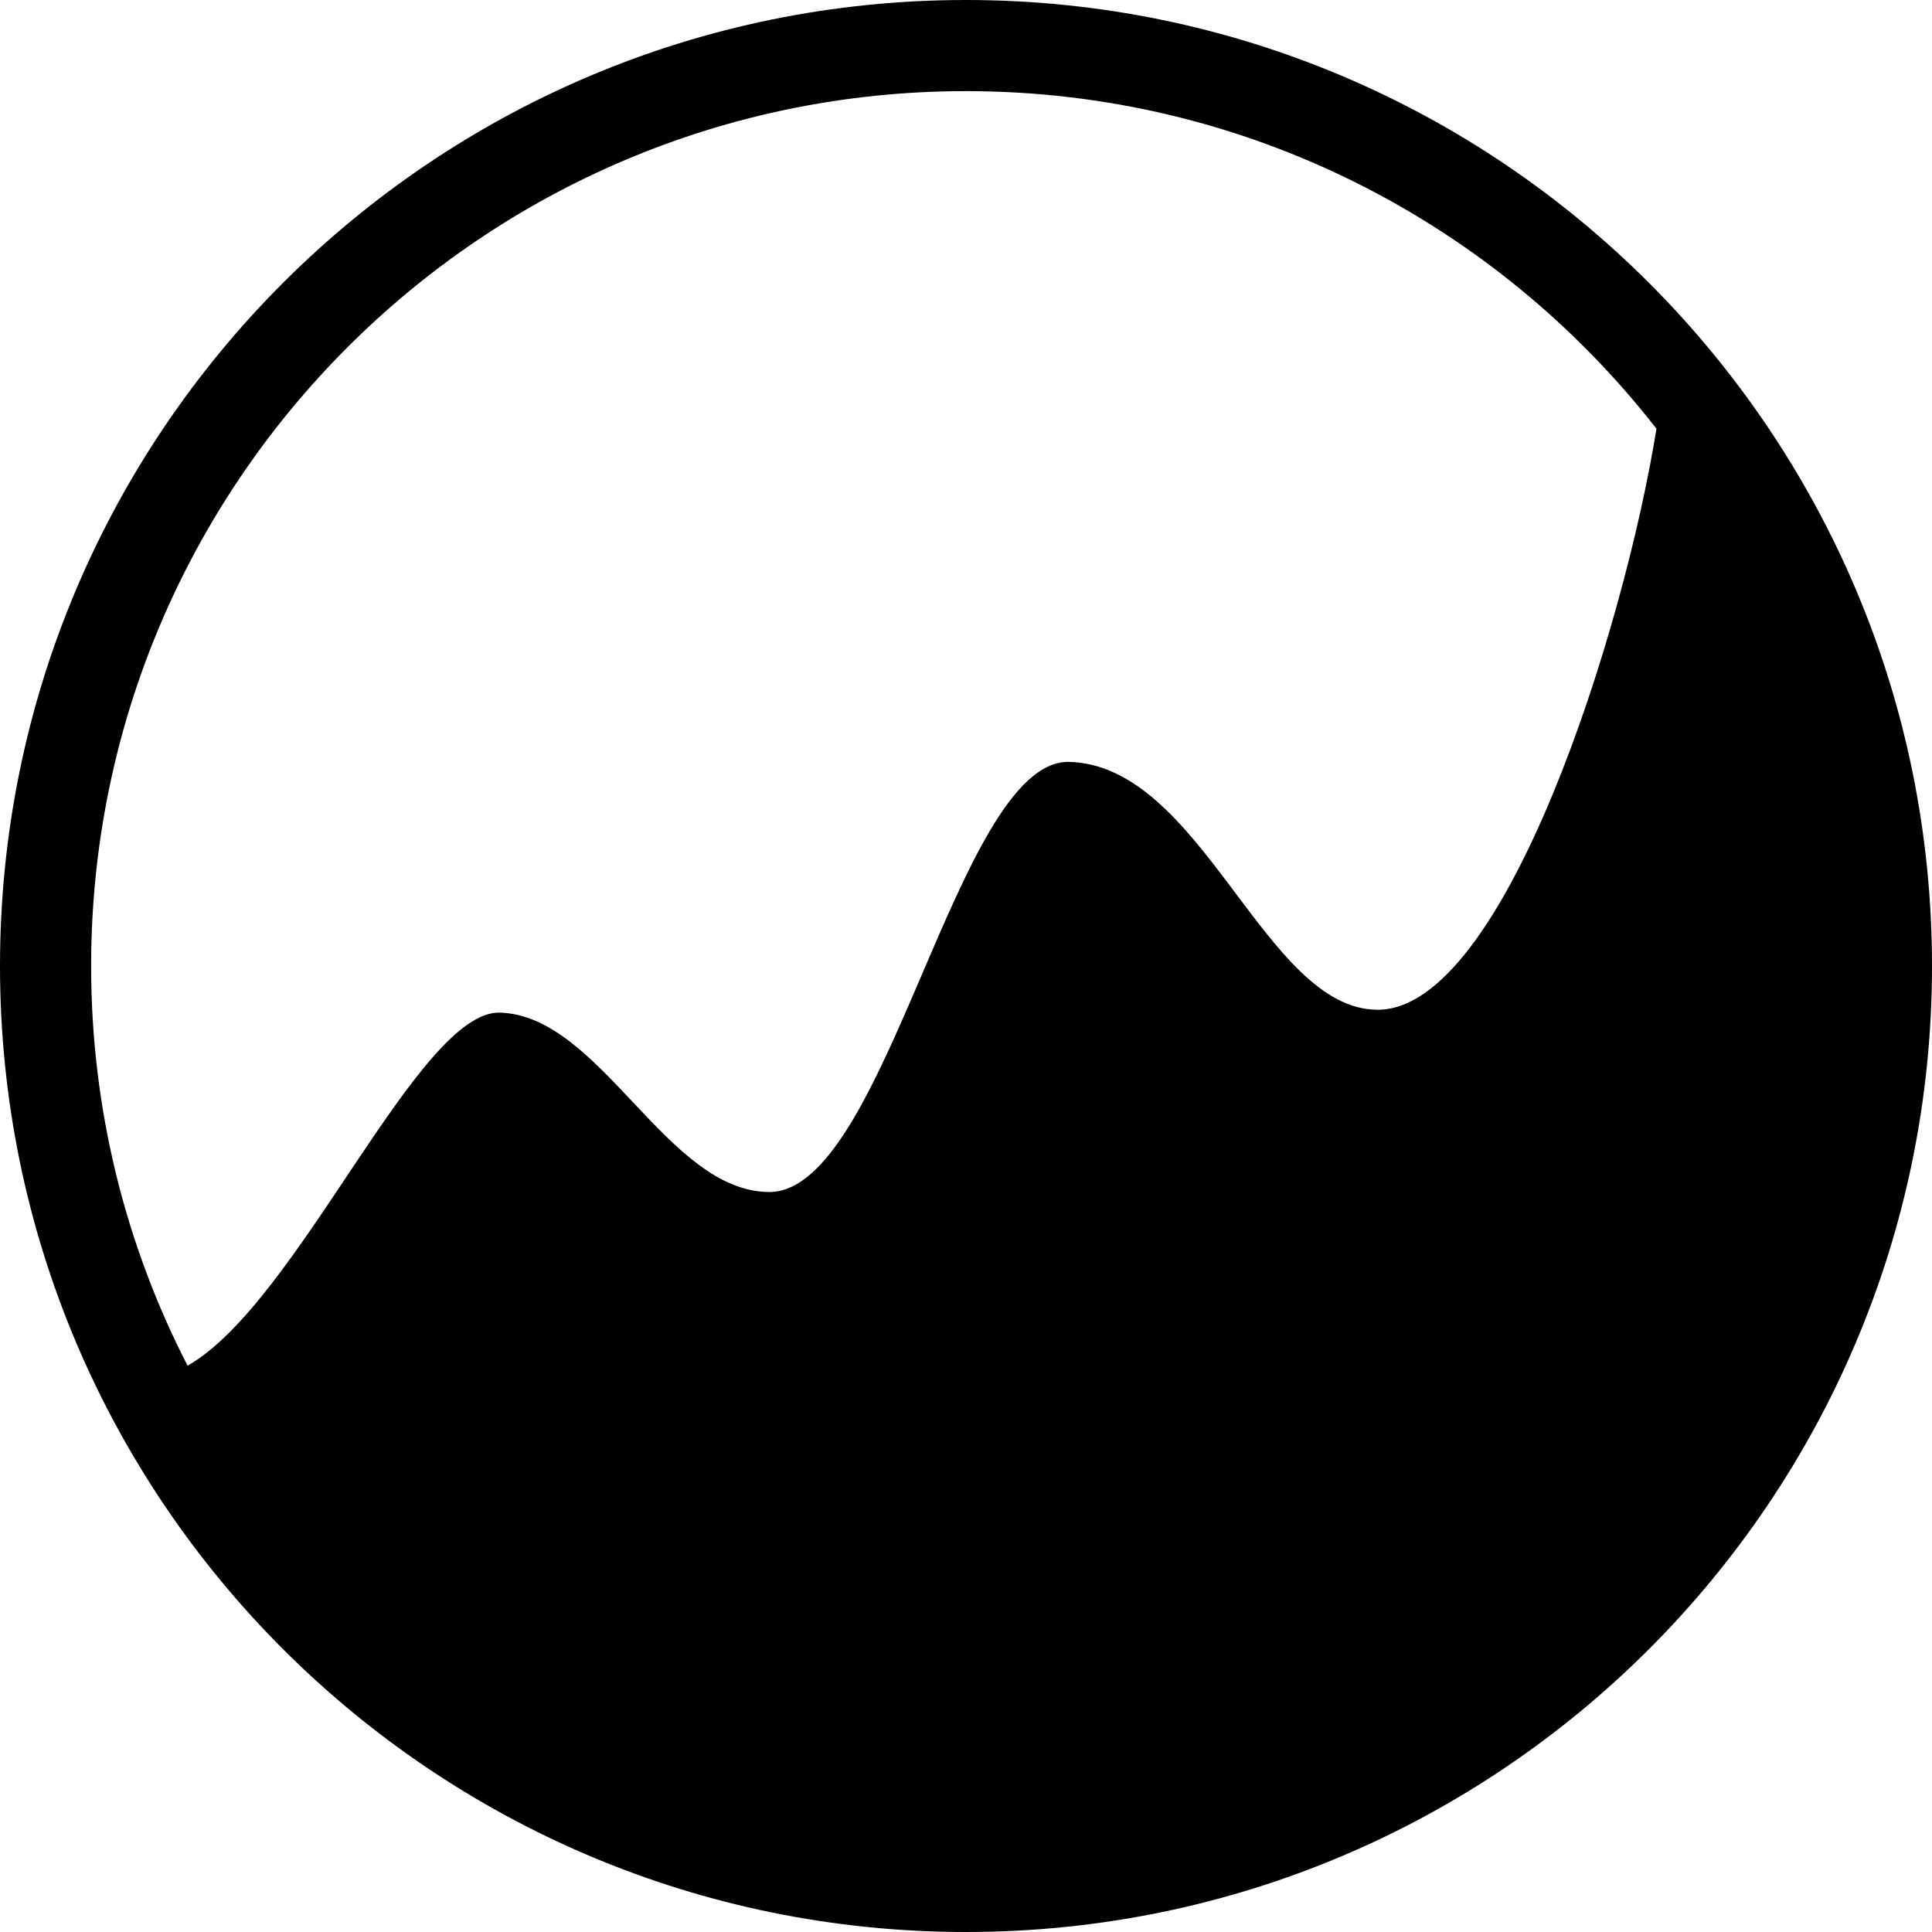
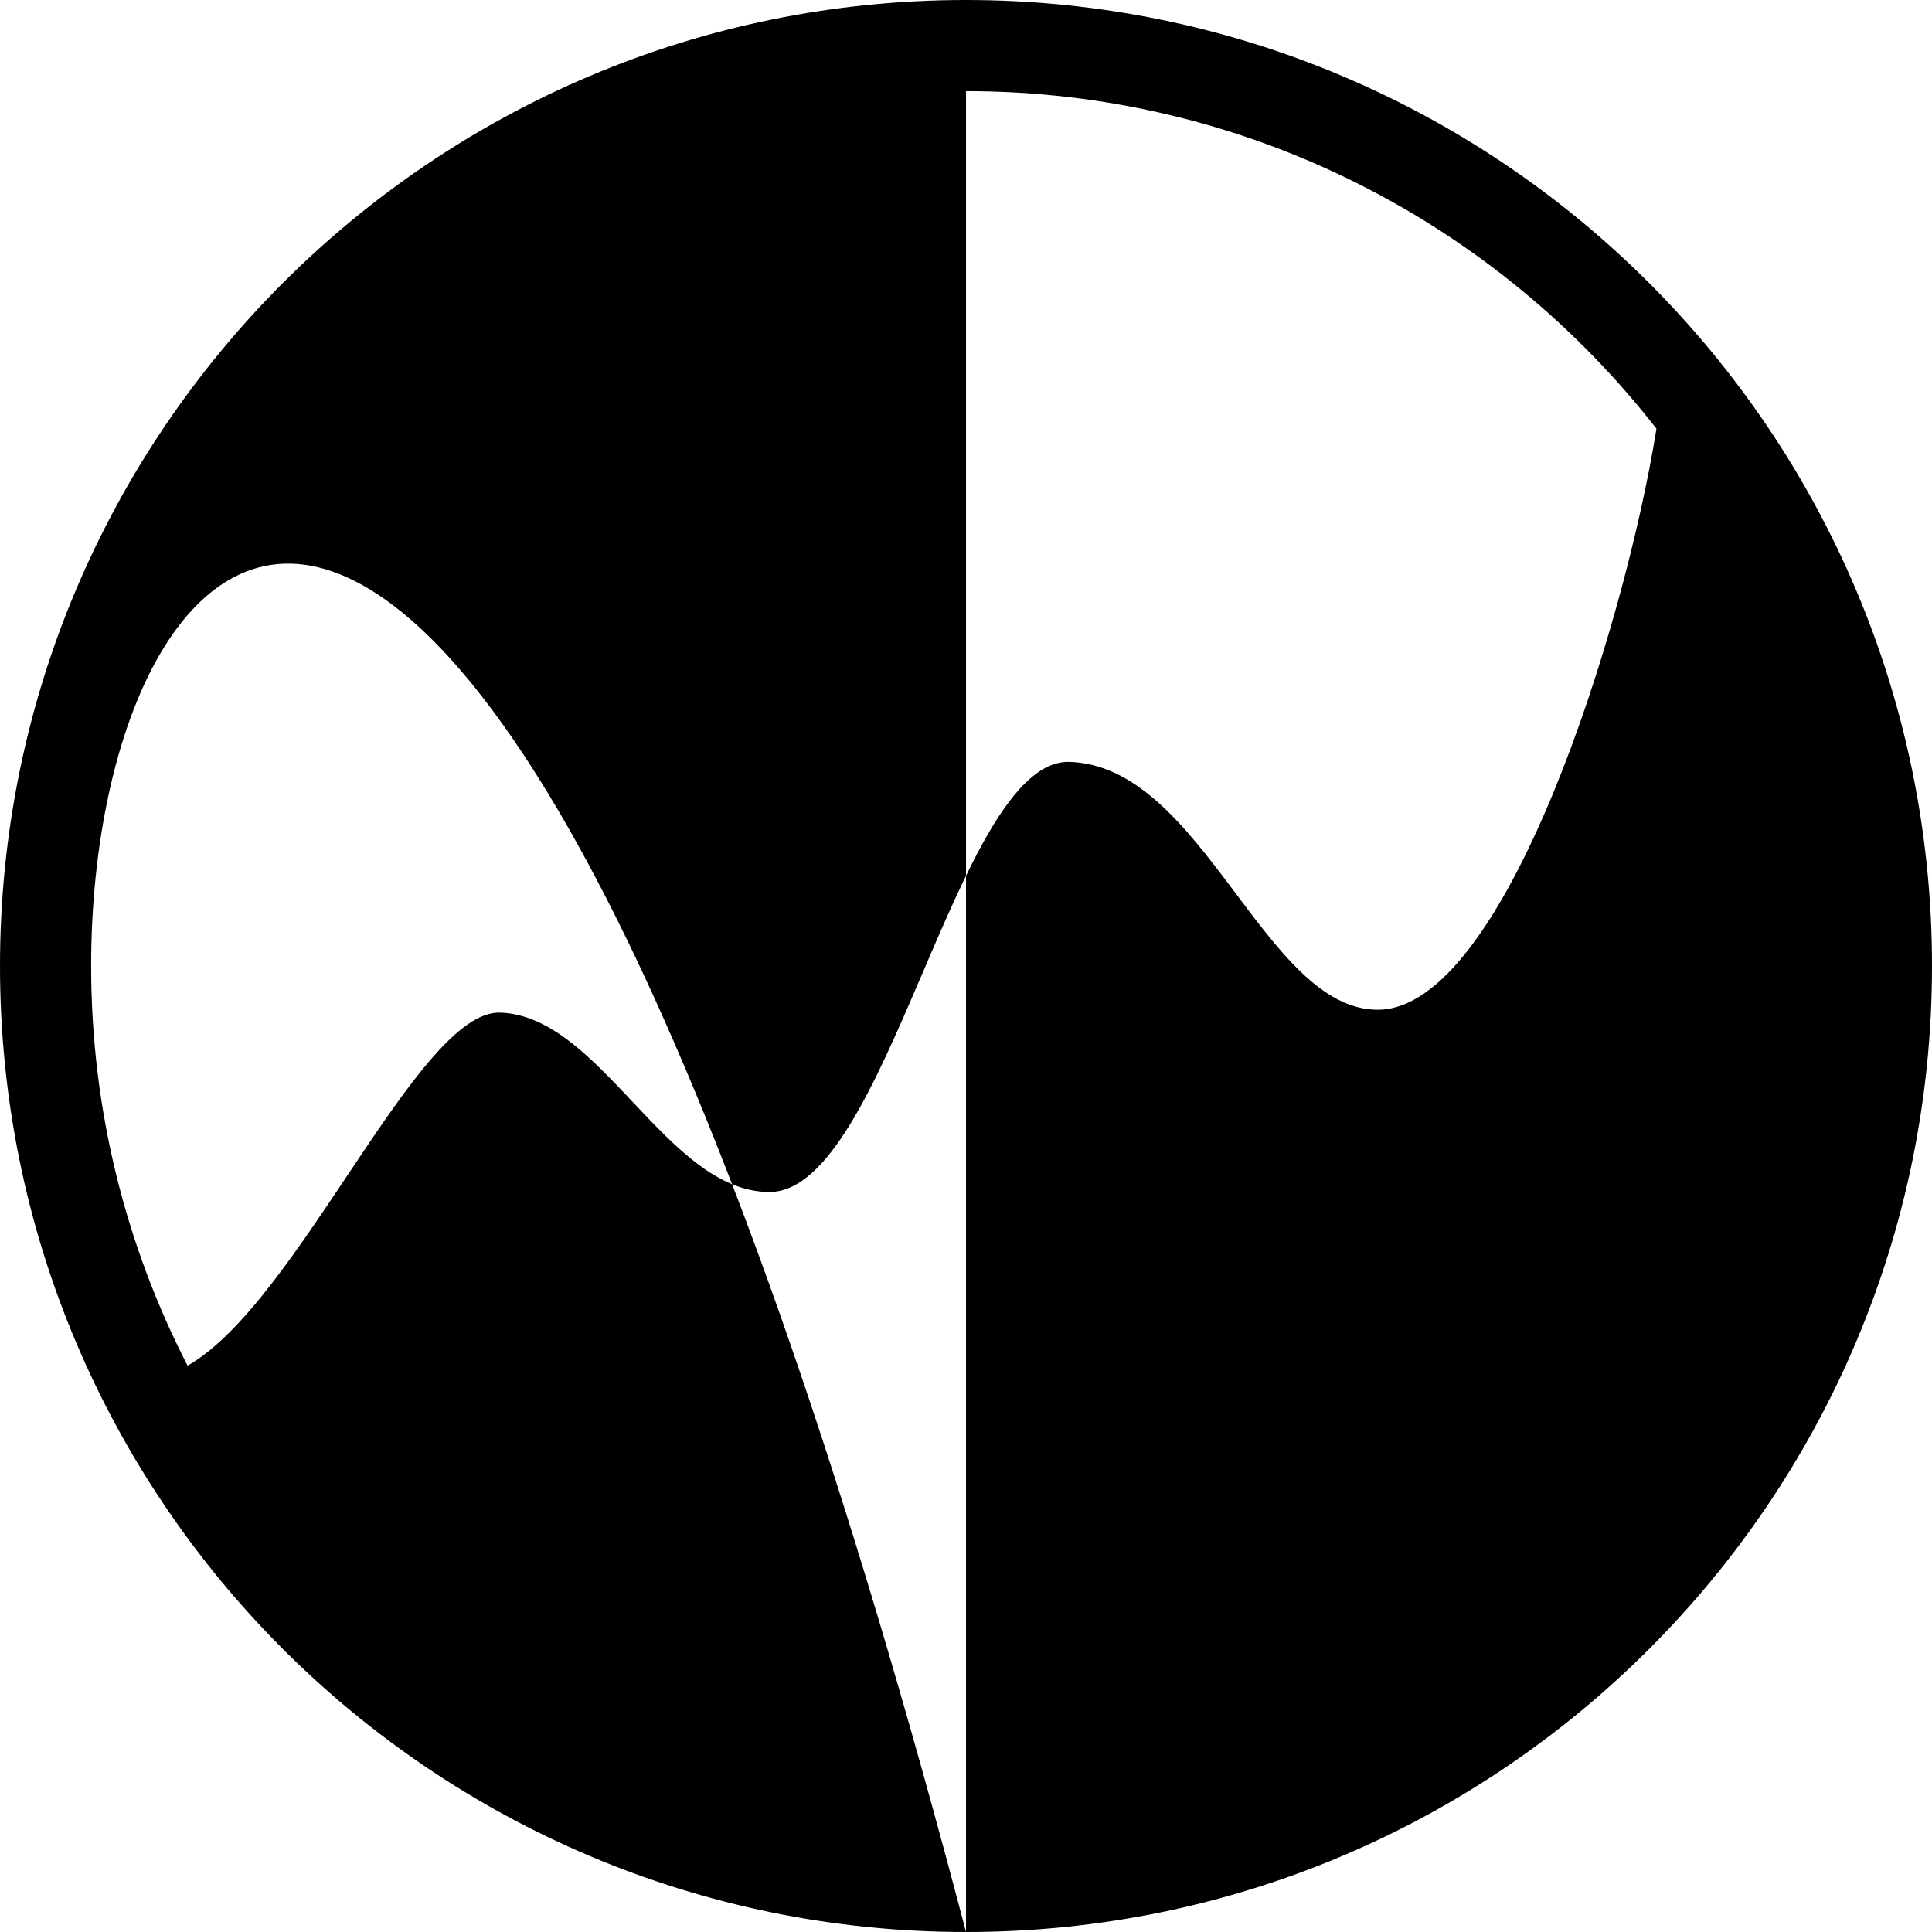
<svg xmlns="http://www.w3.org/2000/svg" preserveAspectRatio="xMidYMid" width="511.98" height="511.98" viewBox="0 0 530 530">
  <defs>
    <style>
      .cls-1 {
        fill: #000;
        fill-rule: evenodd;
      }
    </style>
  </defs>
-   <path d="M265.000,530.000 C118.645,530.000 -0.000,411.355 -0.000,265.000 C-0.000,118.645 118.645,-0.000 265.000,-0.000 C411.355,-0.000 530.000,118.645 530.000,265.000 C530.000,411.355 411.355,530.000 265.000,530.000 ZM265.000,25.000 C132.452,25.000 25.000,132.452 25.000,265.000 C25.000,304.505 34.549,341.778 51.458,374.643 C81.848,357.438 114.669,277.043 137.201,277.786 C164.913,278.700 182.858,326.875 211.000,327.000 C243.169,327.143 262.369,209.123 293.000,209.000 C329.882,209.626 346.772,277.086 378.000,277.000 C412.771,276.904 445.592,172.652 454.413,117.611 C410.495,61.253 341.984,25.000 265.000,25.000 Z" class="cls-1" />
+   <path d="M265.000,530.000 C118.645,530.000 -0.000,411.355 -0.000,265.000 C-0.000,118.645 118.645,-0.000 265.000,-0.000 C411.355,-0.000 530.000,118.645 530.000,265.000 C530.000,411.355 411.355,530.000 265.000,530.000 ZC132.452,25.000 25.000,132.452 25.000,265.000 C25.000,304.505 34.549,341.778 51.458,374.643 C81.848,357.438 114.669,277.043 137.201,277.786 C164.913,278.700 182.858,326.875 211.000,327.000 C243.169,327.143 262.369,209.123 293.000,209.000 C329.882,209.626 346.772,277.086 378.000,277.000 C412.771,276.904 445.592,172.652 454.413,117.611 C410.495,61.253 341.984,25.000 265.000,25.000 Z" class="cls-1" />
</svg>